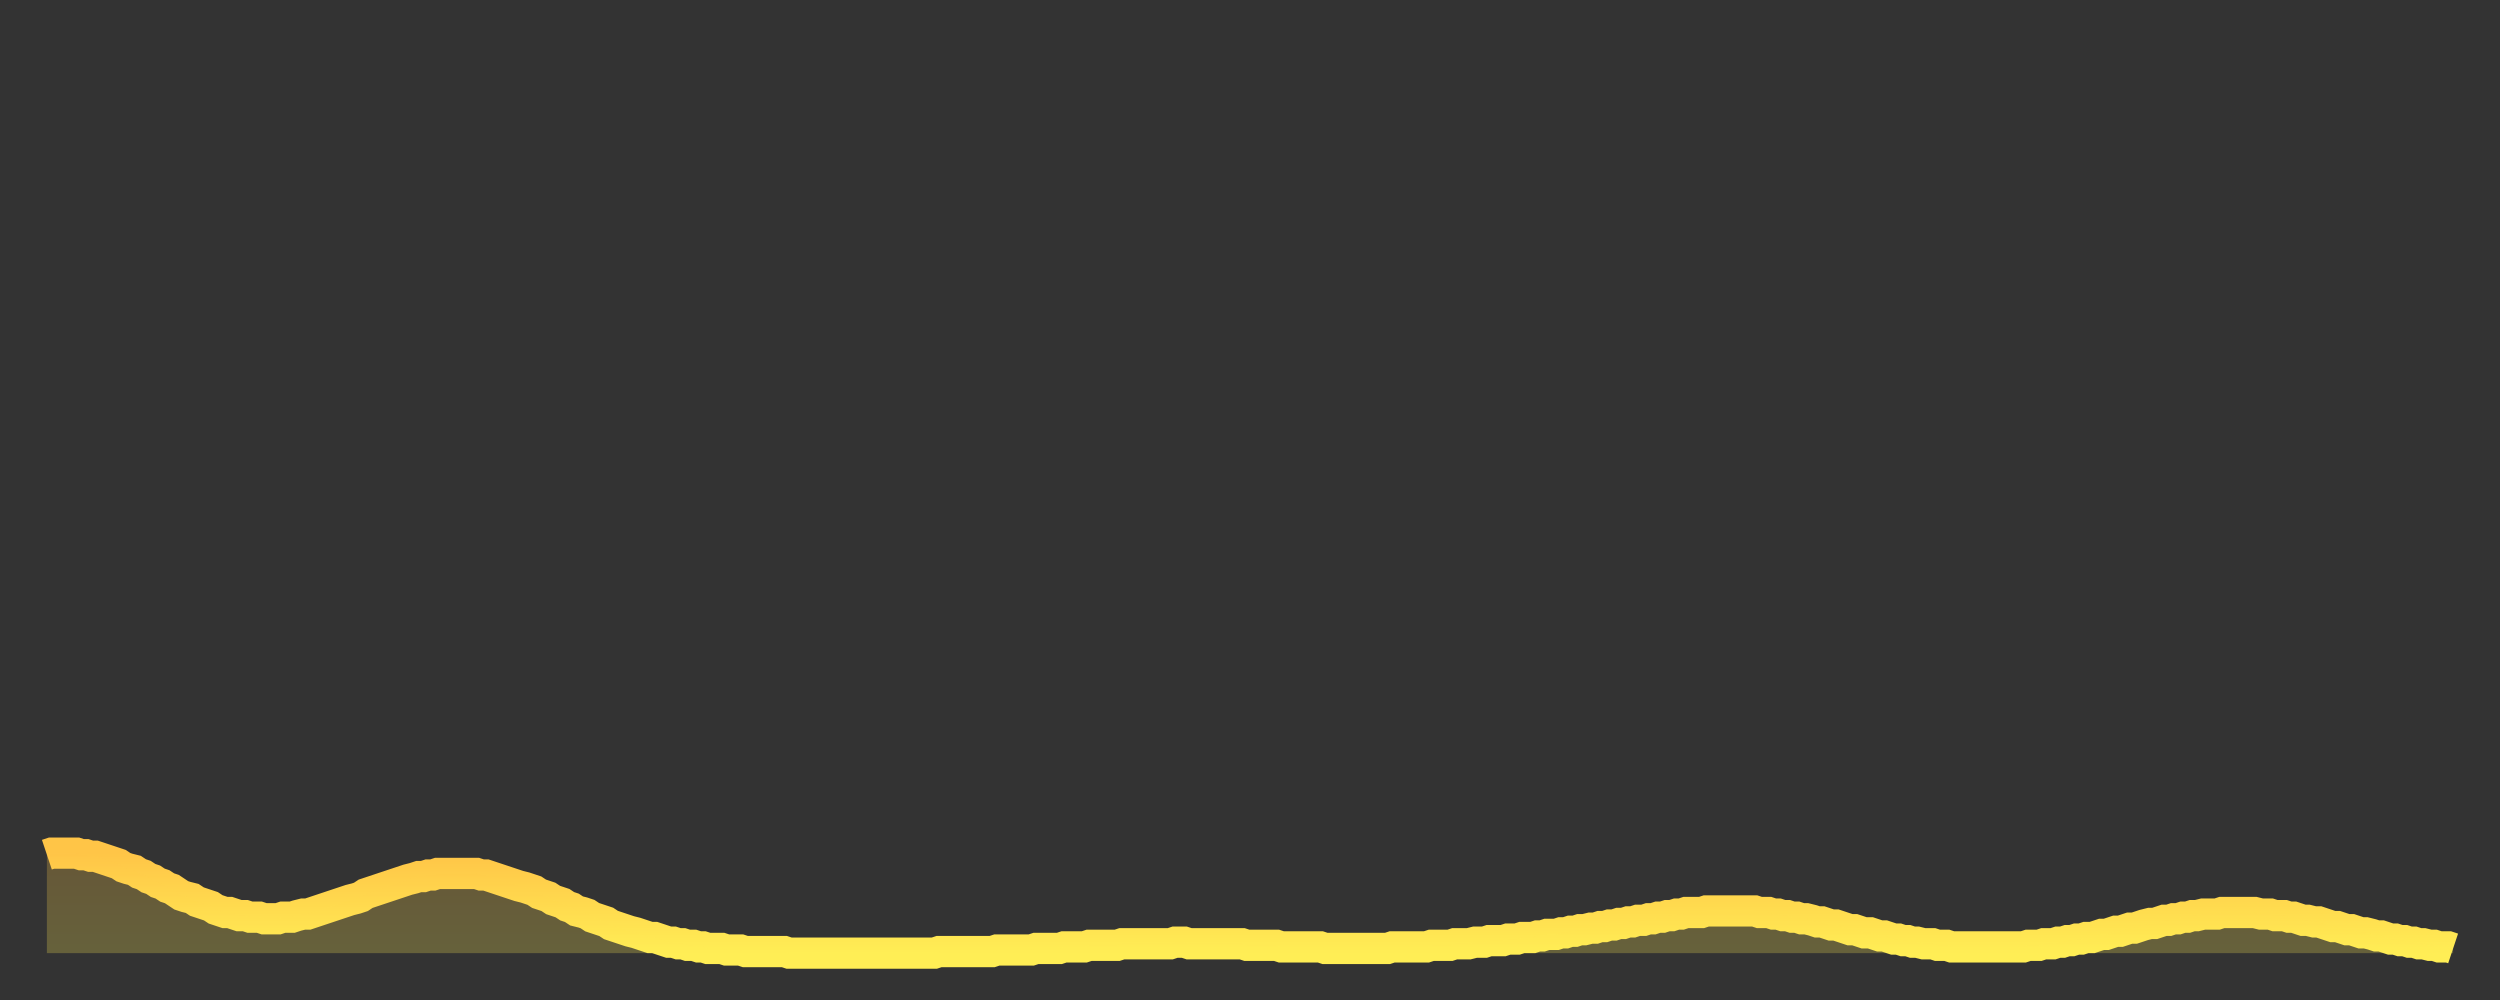
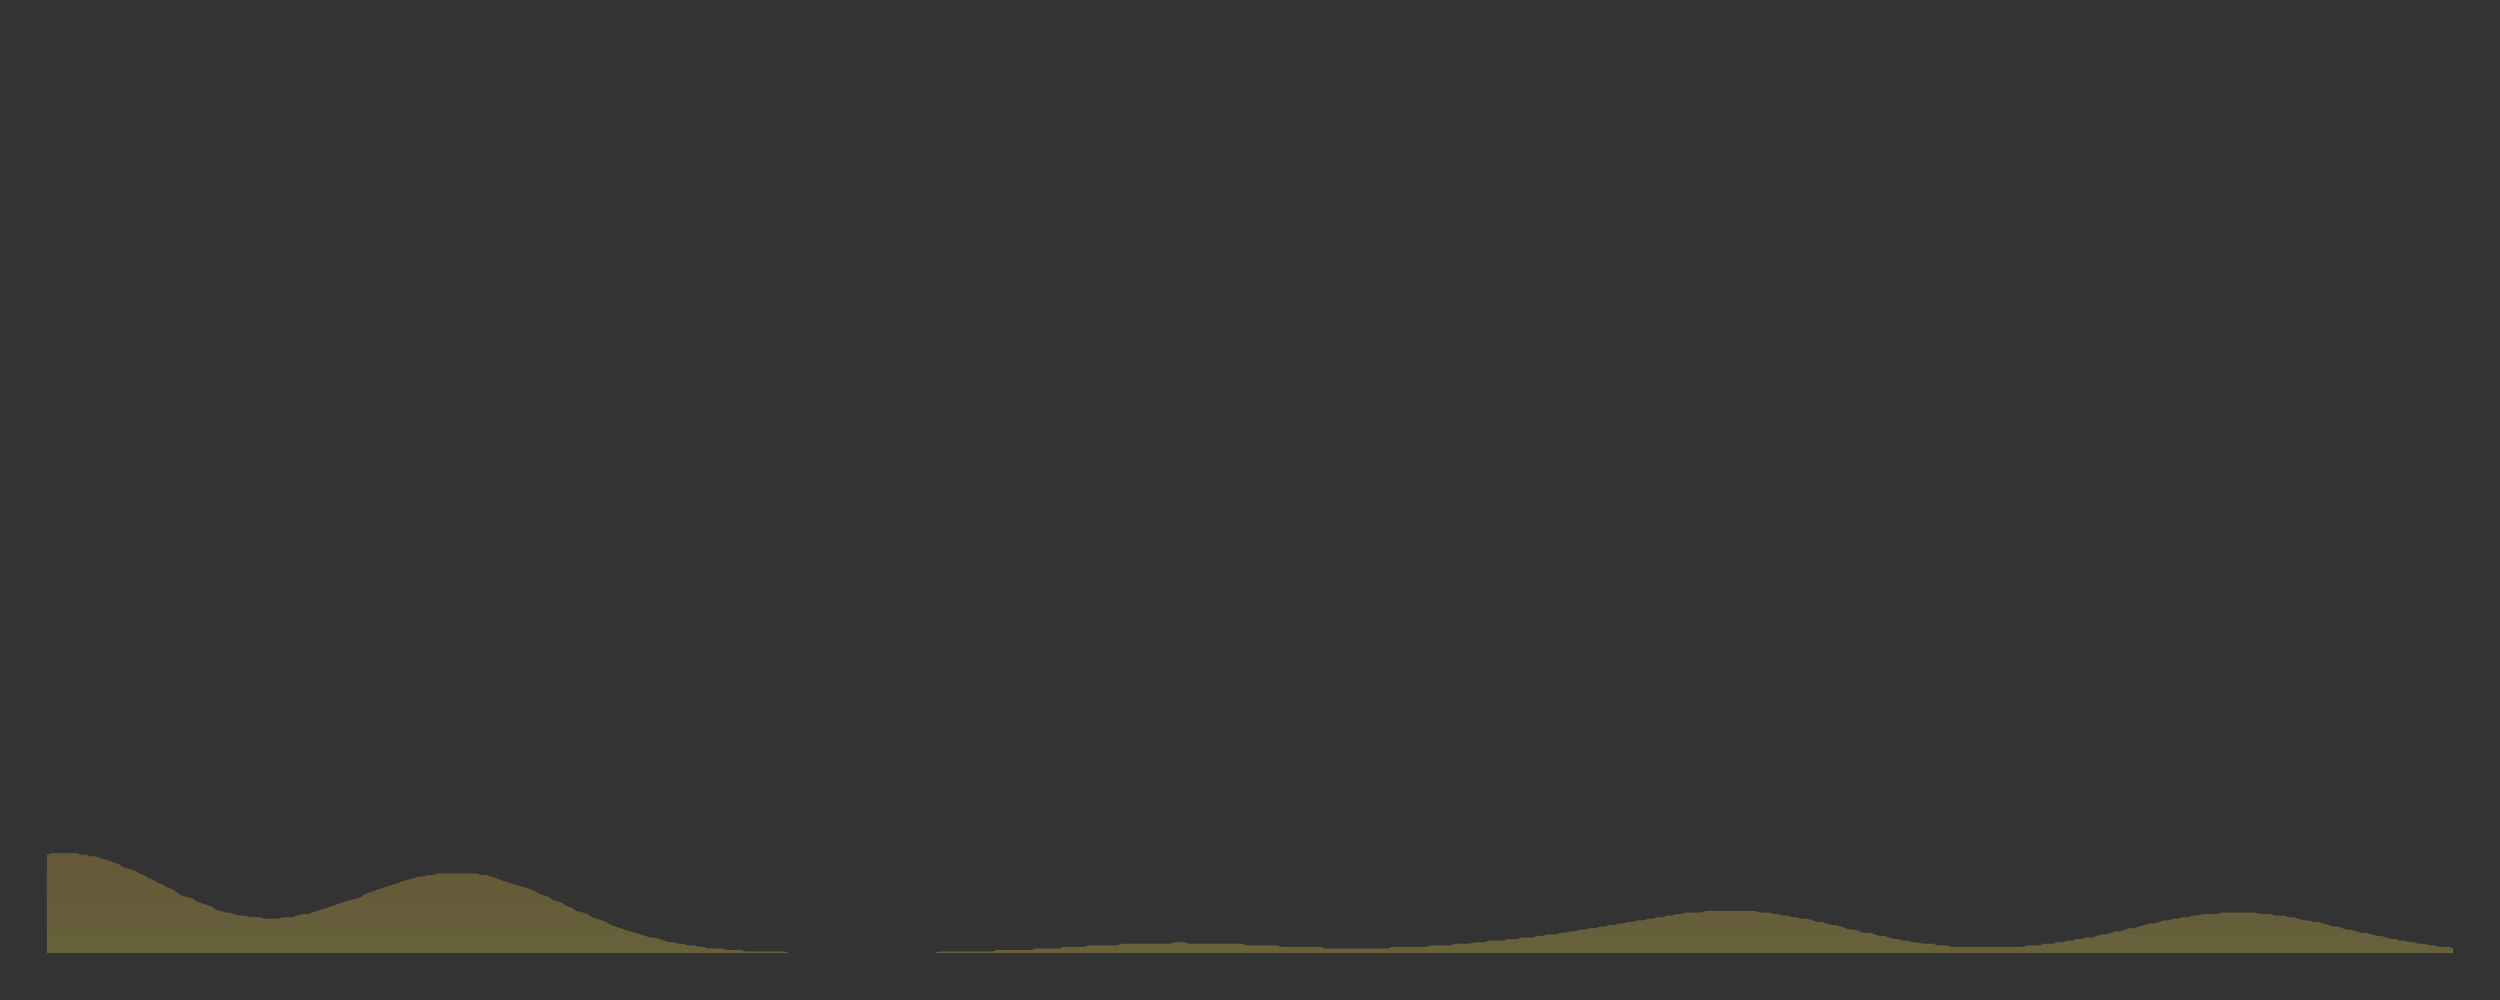
<svg xmlns="http://www.w3.org/2000/svg" baseProfile="full" height="64" version="1.1" width="160">
  <rect width="100%" height="100%" fill="#333333" stroke="none" />
  <defs>
    <linearGradient id="id119986" x1="0" x2="0" y1="0" y2="1">
      <stop offset="0%" stop-color="#ffc547" />
      <stop offset="50%" stop-color="#ffd94e" />
      <stop offset="100%" stop-color="#ffee55" />
    </linearGradient>
  </defs>
  <g transform="translate(3,3)">
    <g>
-       <path d="M 0.0 51.7 0.3 51.6 0.6 51.6 0.9 51.6 1.2 51.6 1.5 51.6 1.9 51.6 2.2 51.7 2.5 51.7 2.8 51.8 3.1 51.8 3.4 51.9 3.7 52.0 4.0 52.1 4.3 52.2 4.6 52.3 4.9 52.5 5.2 52.6 5.6 52.7 5.9 52.9 6.2 53.0 6.5 53.2 6.8 53.3 7.1 53.5 7.4 53.6 7.7 53.8 8.0 53.9 8.3 54.1 8.6 54.3 8.9 54.4 9.3 54.5 9.6 54.7 9.9 54.8 10.2 54.9 10.5 55.0 10.8 55.2 11.1 55.3 11.4 55.4 11.7 55.4 12.0 55.5 12.3 55.6 12.7 55.6 13.0 55.7 13.3 55.7 13.6 55.7 13.9 55.8 14.2 55.8 14.5 55.8 14.8 55.8 15.1 55.7 15.4 55.7 15.7 55.7 16.0 55.6 16.4 55.5 16.7 55.5 17.0 55.4 17.3 55.3 17.6 55.2 17.9 55.1 18.2 55.0 18.5 54.9 18.8 54.8 19.1 54.7 19.4 54.6 19.8 54.5 20.1 54.4 20.4 54.2 20.7 54.1 21.0 54.0 21.3 53.9 21.6 53.8 21.9 53.7 22.2 53.6 22.5 53.5 22.8 53.4 23.1 53.3 23.5 53.2 23.8 53.1 24.1 53.1 24.4 53.0 24.7 53.0 25.0 52.9 25.3 52.9 25.6 52.9 25.9 52.9 26.2 52.9 26.5 52.9 26.8 52.9 27.2 52.9 27.5 52.9 27.8 53.0 28.1 53.0 28.4 53.1 28.7 53.2 29.0 53.3 29.3 53.4 29.6 53.5 29.9 53.6 30.2 53.7 30.6 53.8 30.9 53.9 31.2 54.0 31.5 54.2 31.8 54.3 32.1 54.4 32.4 54.6 32.7 54.7 33.0 54.8 33.3 55.0 33.6 55.1 33.9 55.3 34.3 55.4 34.6 55.5 34.9 55.7 35.2 55.8 35.5 55.9 35.8 56.0 36.1 56.2 36.4 56.3 36.7 56.4 37.0 56.5 37.3 56.6 37.7 56.7 38.0 56.8 38.3 56.9 38.6 57.0 38.9 57.0 39.2 57.1 39.5 57.2 39.8 57.3 40.1 57.3 40.4 57.4 40.7 57.4 41.0 57.5 41.4 57.5 41.7 57.6 42.0 57.6 42.3 57.7 42.6 57.7 42.9 57.7 43.2 57.7 43.5 57.8 43.8 57.8 44.1 57.8 44.4 57.8 44.7 57.9 45.1 57.9 45.4 57.9 45.7 57.9 46.0 57.9 46.3 57.9 46.6 57.9 46.9 57.9 47.2 57.9 47.5 58.0 47.8 58.0 48.1 58.0 48.5 58.0 48.8 58.0 49.1 58.0 49.4 58.0 49.7 58.0 50.0 58.0 50.3 58.0 50.6 58.0 50.9 58.0 51.2 58.0 51.5 58.0 51.8 58.0 52.2 58.0 52.5 58.0 52.8 58.0 53.1 58.0 53.4 58.0 53.7 58.0 54.0 58.0 54.3 58.0 54.6 58.0 54.9 58.0 55.2 58.0 55.6 58.0 55.9 58.0 56.2 58.0 56.5 58.0 56.8 58.0 57.1 57.9 57.4 57.9 57.7 57.9 58.0 57.9 58.3 57.9 58.6 57.9 58.9 57.9 59.3 57.9 59.6 57.9 59.9 57.9 60.2 57.9 60.5 57.9 60.8 57.8 61.1 57.8 61.4 57.8 61.7 57.8 62.0 57.8 62.3 57.8 62.6 57.8 63.0 57.8 63.3 57.7 63.6 57.7 63.9 57.7 64.2 57.7 64.5 57.7 64.8 57.7 65.1 57.6 65.4 57.6 65.7 57.6 66.0 57.6 66.4 57.6 66.7 57.5 67.0 57.5 67.3 57.5 67.6 57.5 67.9 57.5 68.2 57.5 68.5 57.5 68.8 57.4 69.1 57.4 69.4 57.4 69.7 57.4 70.1 57.4 70.4 57.4 70.7 57.4 71.0 57.4 71.3 57.4 71.6 57.4 71.9 57.4 72.2 57.3 72.5 57.3 72.8 57.3 73.1 57.4 73.5 57.4 73.8 57.4 74.1 57.4 74.4 57.4 74.7 57.4 75.0 57.4 75.3 57.4 75.6 57.4 75.9 57.4 76.2 57.4 76.5 57.4 76.8 57.5 77.2 57.5 77.5 57.5 77.8 57.5 78.1 57.5 78.4 57.5 78.7 57.5 79.0 57.6 79.3 57.6 79.6 57.6 79.9 57.6 80.2 57.6 80.5 57.6 80.9 57.6 81.2 57.6 81.5 57.6 81.8 57.7 82.1 57.7 82.4 57.7 82.7 57.7 83.0 57.7 83.3 57.7 83.6 57.7 83.9 57.7 84.3 57.7 84.6 57.7 84.9 57.7 85.2 57.7 85.5 57.7 85.8 57.7 86.1 57.6 86.4 57.6 86.7 57.6 87.0 57.6 87.3 57.6 87.6 57.6 88.0 57.6 88.3 57.6 88.6 57.5 88.9 57.5 89.2 57.5 89.5 57.5 89.8 57.5 90.1 57.4 90.4 57.4 90.7 57.4 91.0 57.4 91.4 57.3 91.7 57.3 92.0 57.3 92.3 57.2 92.6 57.2 92.9 57.2 93.2 57.2 93.5 57.1 93.8 57.1 94.1 57.1 94.4 57.0 94.7 57.0 95.1 57.0 95.4 56.9 95.7 56.9 96.0 56.8 96.3 56.8 96.6 56.8 96.9 56.7 97.2 56.7 97.5 56.6 97.8 56.6 98.1 56.5 98.4 56.5 98.8 56.4 99.1 56.4 99.4 56.3 99.7 56.3 100.0 56.2 100.3 56.2 100.6 56.1 100.9 56.1 101.2 56.0 101.5 56.0 101.8 55.9 102.2 55.9 102.5 55.8 102.8 55.8 103.1 55.7 103.4 55.7 103.7 55.6 104.0 55.6 104.3 55.5 104.6 55.5 104.9 55.4 105.2 55.4 105.5 55.4 105.9 55.4 106.2 55.3 106.5 55.3 106.8 55.3 107.1 55.3 107.4 55.3 107.7 55.3 108.0 55.3 108.3 55.3 108.6 55.3 108.9 55.3 109.3 55.3 109.6 55.4 109.9 55.4 110.2 55.4 110.5 55.5 110.8 55.5 111.1 55.6 111.4 55.6 111.7 55.7 112.0 55.7 112.3 55.8 112.6 55.8 113.0 55.9 113.3 56.0 113.6 56.0 113.9 56.1 114.2 56.2 114.5 56.2 114.8 56.3 115.1 56.4 115.4 56.5 115.7 56.5 116.0 56.6 116.3 56.7 116.7 56.7 117.0 56.8 117.3 56.9 117.6 56.9 117.9 57.0 118.2 57.1 118.5 57.1 118.8 57.2 119.1 57.2 119.4 57.3 119.7 57.3 120.1 57.4 120.4 57.4 120.7 57.4 121.0 57.5 121.3 57.5 121.6 57.5 121.9 57.6 122.2 57.6 122.5 57.6 122.8 57.6 123.1 57.6 123.4 57.6 123.8 57.6 124.1 57.6 124.4 57.6 124.7 57.6 125.0 57.6 125.3 57.6 125.6 57.6 125.9 57.6 126.2 57.6 126.5 57.6 126.8 57.5 127.2 57.5 127.5 57.5 127.8 57.4 128.1 57.4 128.4 57.4 128.7 57.3 129.0 57.3 129.3 57.2 129.6 57.2 129.9 57.1 130.2 57.1 130.5 57.0 130.9 57.0 131.2 56.9 131.5 56.8 131.8 56.8 132.1 56.7 132.4 56.6 132.7 56.6 133.0 56.5 133.3 56.4 133.6 56.4 133.9 56.3 134.2 56.2 134.6 56.1 134.9 56.1 135.2 56.0 135.5 55.9 135.8 55.9 136.1 55.8 136.4 55.8 136.7 55.7 137.0 55.7 137.3 55.6 137.6 55.6 138.0 55.5 138.3 55.5 138.6 55.5 138.9 55.5 139.2 55.4 139.5 55.4 139.8 55.4 140.1 55.4 140.4 55.4 140.7 55.4 141.0 55.4 141.3 55.4 141.7 55.5 142.0 55.5 142.3 55.5 142.6 55.6 142.9 55.6 143.2 55.6 143.5 55.7 143.8 55.7 144.1 55.8 144.4 55.9 144.7 55.9 145.1 56.0 145.4 56.0 145.7 56.1 146.0 56.2 146.3 56.3 146.6 56.3 146.9 56.4 147.2 56.5 147.5 56.5 147.8 56.6 148.1 56.7 148.4 56.7 148.8 56.8 149.1 56.9 149.4 56.9 149.7 57.0 150.0 57.1 150.3 57.1 150.6 57.2 150.9 57.2 151.2 57.3 151.5 57.3 151.8 57.4 152.1 57.4 152.5 57.5 152.8 57.5 153.1 57.6 153.4 57.6 153.7 57.6 154.0 57.7" fill="none" id="graph-curve" opacity="1" stroke="url(#id119986)" stroke-width="2" />
      <path d="M 0 58 L 0.0 51.7 0.3 51.6 0.6 51.6 0.9 51.6 1.2 51.6 1.5 51.6 1.9 51.6 2.2 51.7 2.5 51.7 2.8 51.8 3.1 51.8 3.4 51.9 3.7 52.0 4.0 52.1 4.3 52.2 4.6 52.3 4.9 52.5 5.2 52.6 5.6 52.7 5.9 52.9 6.2 53.0 6.5 53.2 6.8 53.3 7.1 53.5 7.4 53.6 7.7 53.8 8.0 53.9 8.3 54.1 8.6 54.3 8.9 54.4 9.3 54.5 9.6 54.7 9.9 54.8 10.2 54.9 10.5 55.0 10.8 55.2 11.1 55.3 11.4 55.4 11.7 55.4 12.0 55.5 12.3 55.6 12.7 55.6 13.0 55.7 13.3 55.7 13.6 55.7 13.9 55.8 14.2 55.8 14.5 55.8 14.8 55.8 15.1 55.7 15.4 55.7 15.7 55.7 16.0 55.6 16.4 55.5 16.7 55.5 17.0 55.4 17.3 55.3 17.6 55.2 17.9 55.1 18.2 55.0 18.5 54.9 18.8 54.8 19.1 54.7 19.4 54.6 19.8 54.5 20.1 54.4 20.4 54.2 20.7 54.1 21.0 54.0 21.3 53.9 21.6 53.8 21.9 53.7 22.2 53.6 22.5 53.5 22.8 53.4 23.1 53.3 23.5 53.2 23.8 53.1 24.1 53.1 24.4 53.0 24.7 53.0 25.0 52.9 25.3 52.9 25.6 52.9 25.9 52.9 26.2 52.9 26.5 52.9 26.8 52.9 27.2 52.9 27.5 52.9 27.8 53.0 28.1 53.0 28.4 53.1 28.7 53.2 29.0 53.3 29.3 53.4 29.6 53.5 29.9 53.6 30.2 53.7 30.6 53.8 30.9 53.9 31.2 54.0 31.5 54.2 31.8 54.3 32.1 54.4 32.4 54.6 32.7 54.7 33.0 54.8 33.3 55.0 33.6 55.1 33.9 55.3 34.3 55.4 34.6 55.5 34.9 55.7 35.2 55.8 35.5 55.9 35.8 56.0 36.1 56.2 36.4 56.3 36.7 56.4 37.0 56.5 37.3 56.6 37.7 56.7 38.0 56.8 38.3 56.9 38.6 57.0 38.9 57.0 39.2 57.1 39.5 57.2 39.8 57.3 40.1 57.3 40.4 57.4 40.7 57.4 41.0 57.5 41.4 57.5 41.7 57.6 42.0 57.6 42.3 57.7 42.6 57.7 42.9 57.7 43.2 57.7 43.5 57.8 43.8 57.8 44.1 57.8 44.4 57.8 44.7 57.9 45.1 57.9 45.4 57.9 45.7 57.9 46.0 57.9 46.3 57.9 46.6 57.9 46.9 57.9 47.2 57.9 47.5 58.0 47.8 58.0 48.1 58.0 48.5 58.0 48.8 58.0 49.1 58.0 49.4 58.0 49.7 58.0 50.0 58.0 50.3 58.0 50.6 58.0 50.9 58.0 51.2 58.0 51.5 58.0 51.8 58.0 52.2 58.0 52.5 58.0 52.8 58.0 53.1 58.0 53.4 58.0 53.7 58.0 54.0 58.0 54.3 58.0 54.6 58.0 54.9 58.0 55.2 58.0 55.6 58.0 55.9 58.0 56.2 58.0 56.5 58.0 56.8 58.0 57.1 57.9 57.4 57.9 57.7 57.9 58.0 57.9 58.3 57.9 58.6 57.9 58.9 57.9 59.3 57.9 59.6 57.9 59.9 57.9 60.2 57.9 60.5 57.9 60.8 57.8 61.1 57.8 61.4 57.8 61.7 57.8 62.0 57.8 62.3 57.8 62.6 57.8 63.0 57.8 63.3 57.7 63.6 57.7 63.9 57.7 64.2 57.7 64.5 57.7 64.8 57.7 65.1 57.6 65.4 57.6 65.7 57.6 66.0 57.6 66.4 57.6 66.7 57.5 67.0 57.5 67.3 57.5 67.6 57.5 67.9 57.5 68.2 57.5 68.5 57.5 68.8 57.4 69.1 57.4 69.4 57.4 69.7 57.4 70.1 57.4 70.4 57.4 70.7 57.4 71.0 57.4 71.3 57.4 71.6 57.4 71.9 57.4 72.2 57.3 72.5 57.3 72.8 57.3 73.1 57.4 73.5 57.4 73.8 57.4 74.1 57.4 74.4 57.4 74.7 57.4 75.0 57.4 75.3 57.4 75.6 57.4 75.9 57.4 76.2 57.4 76.5 57.4 76.8 57.5 77.2 57.5 77.5 57.5 77.8 57.5 78.1 57.5 78.4 57.5 78.7 57.5 79.0 57.6 79.3 57.6 79.6 57.6 79.9 57.6 80.2 57.6 80.5 57.6 80.9 57.6 81.2 57.6 81.5 57.6 81.8 57.7 82.1 57.7 82.4 57.7 82.7 57.7 83.0 57.7 83.3 57.7 83.6 57.7 83.9 57.7 84.3 57.7 84.6 57.7 84.9 57.7 85.2 57.7 85.5 57.7 85.8 57.7 86.1 57.6 86.4 57.6 86.7 57.6 87.0 57.6 87.3 57.6 87.6 57.6 88.0 57.6 88.3 57.6 88.6 57.5 88.9 57.5 89.2 57.5 89.5 57.5 89.8 57.5 90.1 57.4 90.4 57.4 90.7 57.4 91.0 57.4 91.4 57.3 91.7 57.3 92.0 57.3 92.3 57.2 92.6 57.2 92.9 57.2 93.2 57.2 93.5 57.1 93.8 57.1 94.1 57.1 94.4 57.0 94.7 57.0 95.1 57.0 95.4 56.9 95.7 56.9 96.0 56.8 96.3 56.8 96.6 56.8 96.9 56.7 97.2 56.7 97.5 56.6 97.8 56.6 98.1 56.5 98.4 56.5 98.8 56.4 99.1 56.4 99.4 56.3 99.7 56.3 100.0 56.2 100.3 56.2 100.6 56.1 100.9 56.1 101.2 56.0 101.5 56.0 101.8 55.9 102.2 55.9 102.5 55.8 102.8 55.8 103.1 55.7 103.4 55.7 103.7 55.6 104.0 55.6 104.3 55.5 104.6 55.5 104.9 55.4 105.2 55.4 105.5 55.4 105.9 55.4 106.2 55.3 106.5 55.3 106.8 55.3 107.1 55.3 107.4 55.3 107.7 55.3 108.0 55.3 108.3 55.3 108.6 55.3 108.9 55.3 109.3 55.3 109.6 55.4 109.9 55.4 110.2 55.4 110.5 55.5 110.8 55.5 111.1 55.6 111.4 55.6 111.7 55.7 112.0 55.7 112.3 55.8 112.6 55.8 113.0 55.9 113.3 56.0 113.6 56.0 113.9 56.1 114.2 56.2 114.5 56.2 114.8 56.3 115.1 56.4 115.4 56.5 115.7 56.5 116.0 56.6 116.3 56.7 116.7 56.7 117.0 56.8 117.3 56.9 117.6 56.9 117.9 57.0 118.2 57.1 118.5 57.1 118.8 57.2 119.1 57.2 119.4 57.3 119.7 57.3 120.1 57.4 120.4 57.4 120.7 57.4 121.0 57.5 121.3 57.5 121.6 57.5 121.9 57.6 122.2 57.6 122.5 57.6 122.8 57.6 123.1 57.6 123.4 57.6 123.8 57.6 124.1 57.6 124.4 57.6 124.7 57.6 125.0 57.6 125.3 57.6 125.6 57.6 125.9 57.6 126.2 57.6 126.5 57.6 126.8 57.5 127.2 57.5 127.5 57.5 127.8 57.4 128.1 57.4 128.4 57.4 128.7 57.3 129.0 57.3 129.3 57.2 129.6 57.2 129.9 57.1 130.2 57.1 130.5 57.0 130.9 57.0 131.2 56.9 131.5 56.8 131.8 56.8 132.1 56.7 132.4 56.6 132.7 56.6 133.0 56.5 133.3 56.4 133.6 56.4 133.9 56.3 134.2 56.2 134.6 56.1 134.9 56.1 135.2 56.0 135.5 55.9 135.8 55.9 136.1 55.8 136.4 55.8 136.7 55.7 137.0 55.7 137.3 55.6 137.6 55.6 138.0 55.5 138.3 55.5 138.6 55.5 138.9 55.5 139.2 55.4 139.5 55.4 139.8 55.4 140.1 55.4 140.4 55.4 140.7 55.4 141.0 55.4 141.3 55.4 141.7 55.5 142.0 55.5 142.3 55.5 142.6 55.6 142.9 55.6 143.2 55.6 143.5 55.7 143.8 55.7 144.1 55.8 144.4 55.9 144.7 55.9 145.1 56.0 145.4 56.0 145.7 56.1 146.0 56.2 146.3 56.3 146.6 56.3 146.9 56.4 147.2 56.5 147.5 56.5 147.8 56.6 148.1 56.7 148.4 56.7 148.8 56.8 149.1 56.9 149.4 56.9 149.7 57.0 150.0 57.1 150.3 57.1 150.6 57.2 150.9 57.2 151.2 57.3 151.5 57.3 151.8 57.4 152.1 57.4 152.5 57.5 152.8 57.5 153.1 57.6 153.4 57.6 153.7 57.6 154.0 57.7 154 58" fill="url(#id119986)" fill-opacity=".25" id="graph-shadow" />
    </g>
  </g>
</svg>